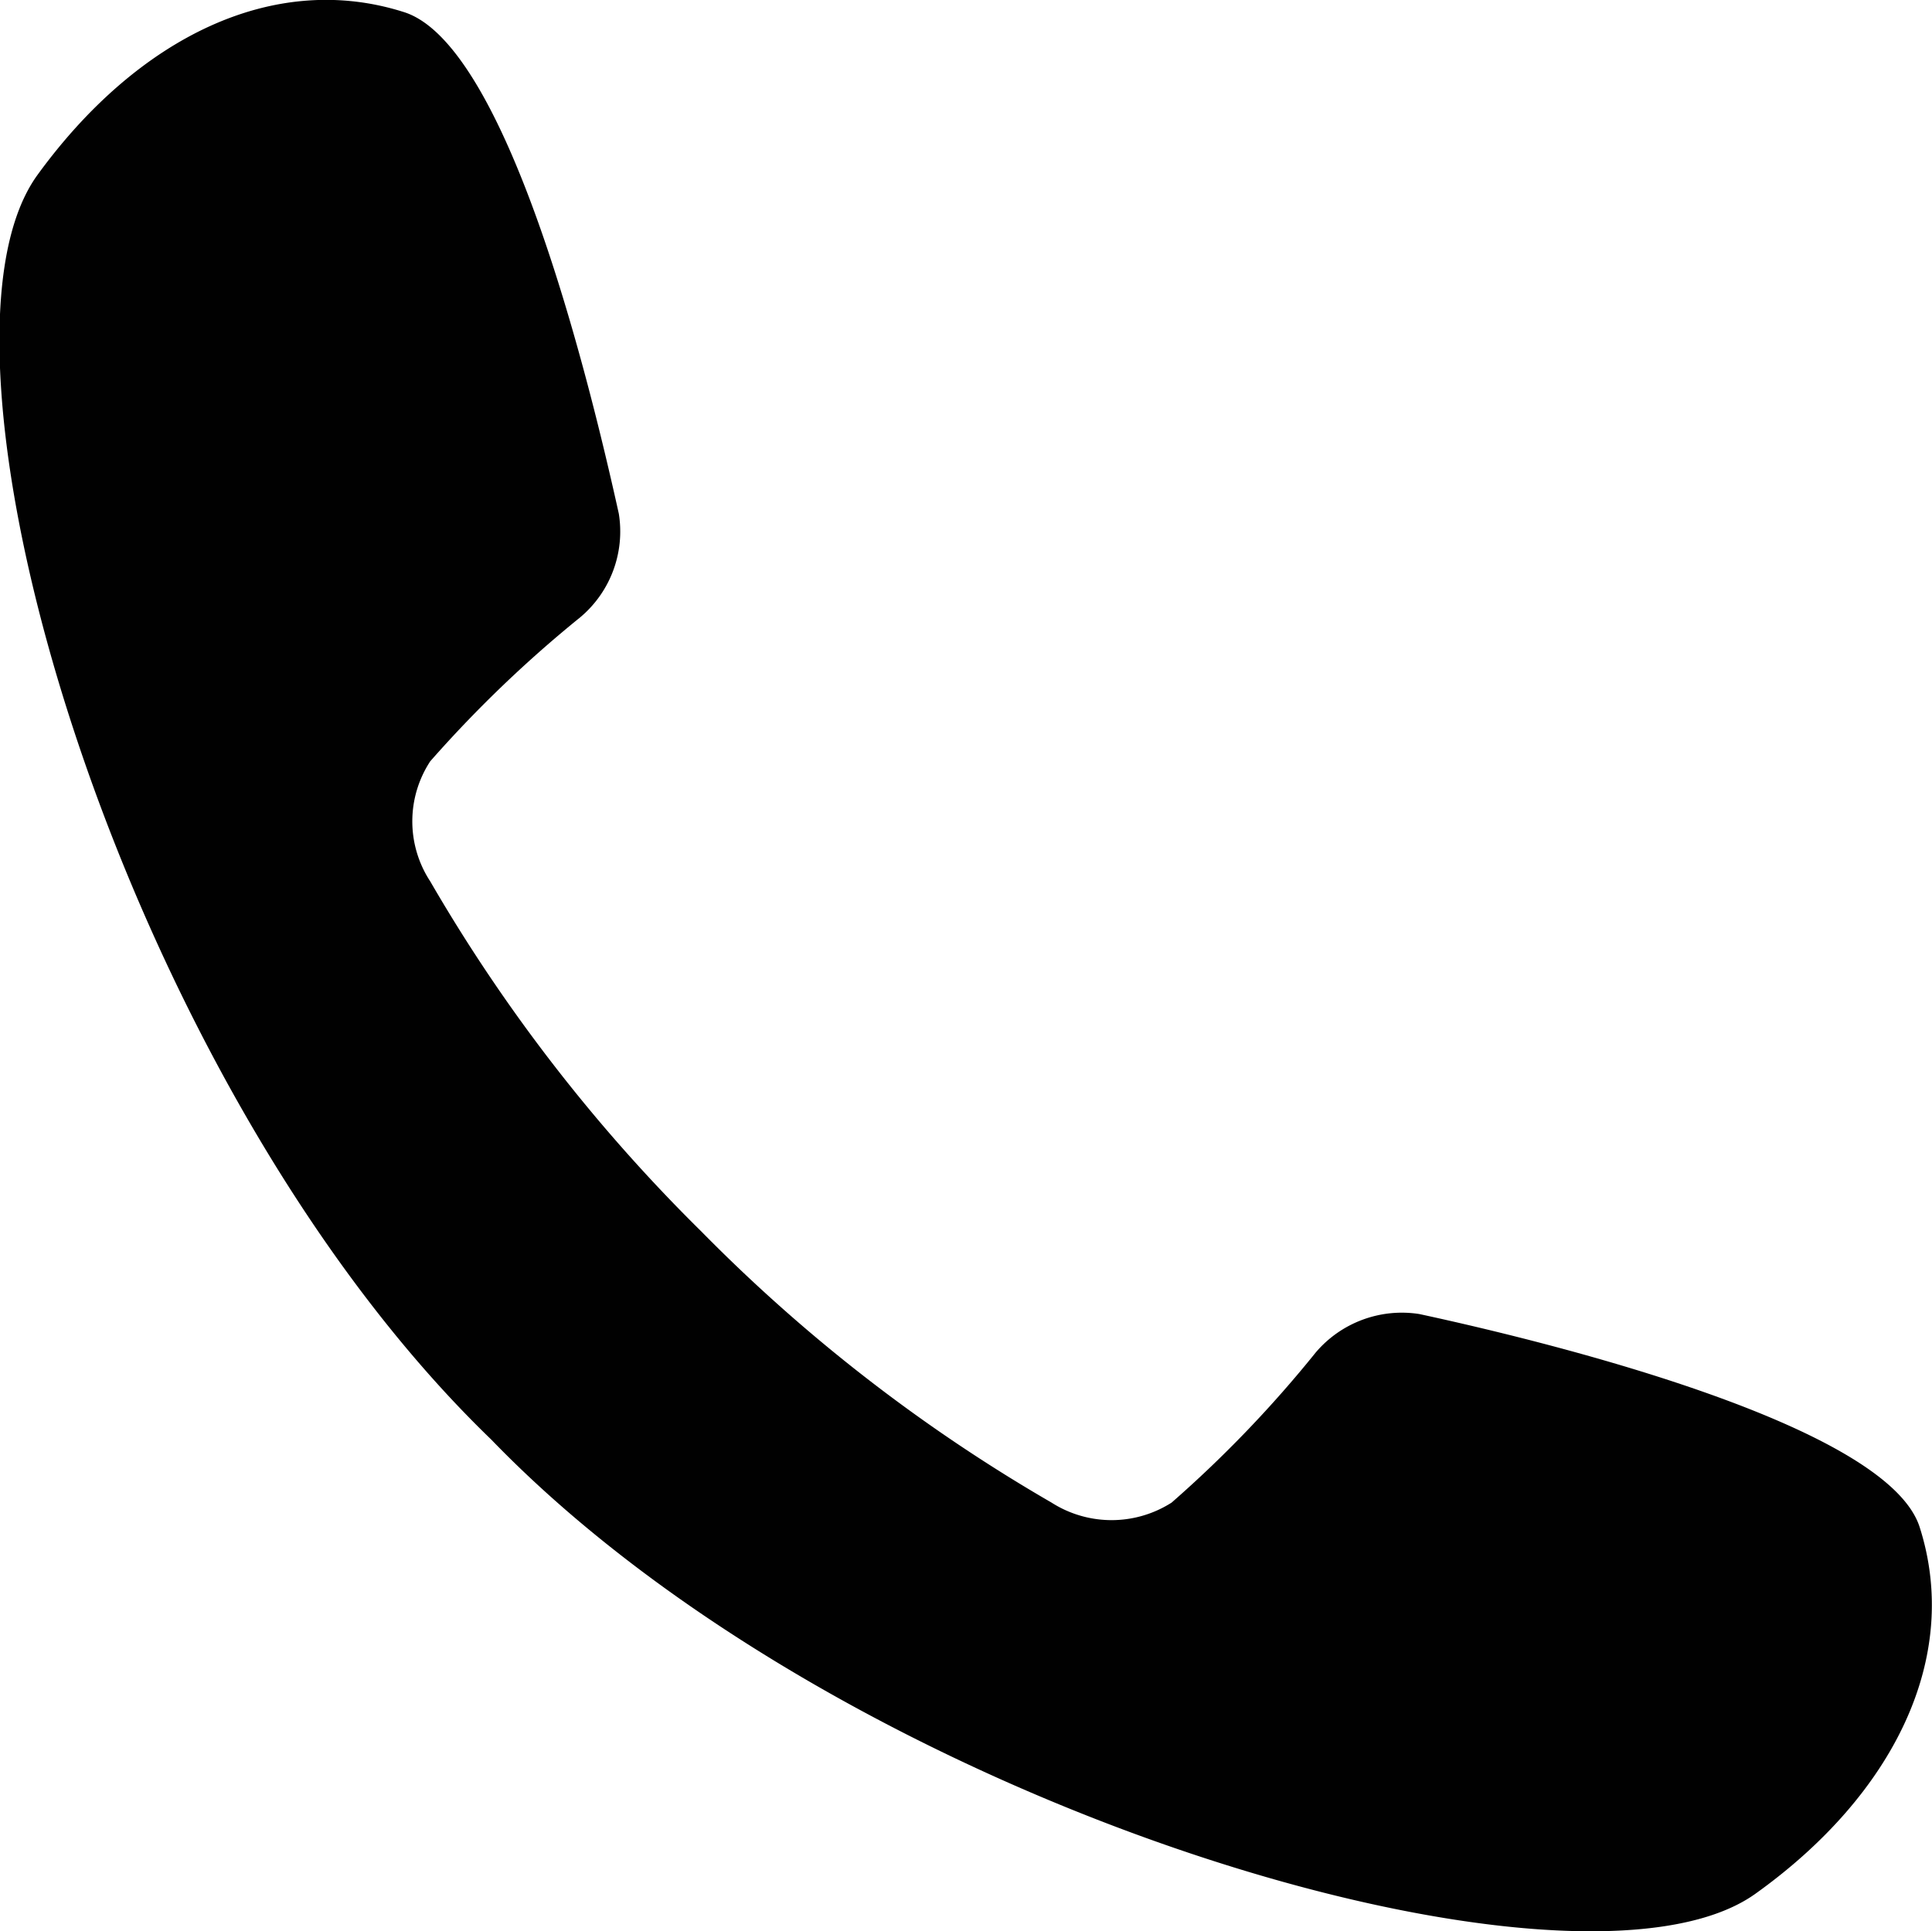
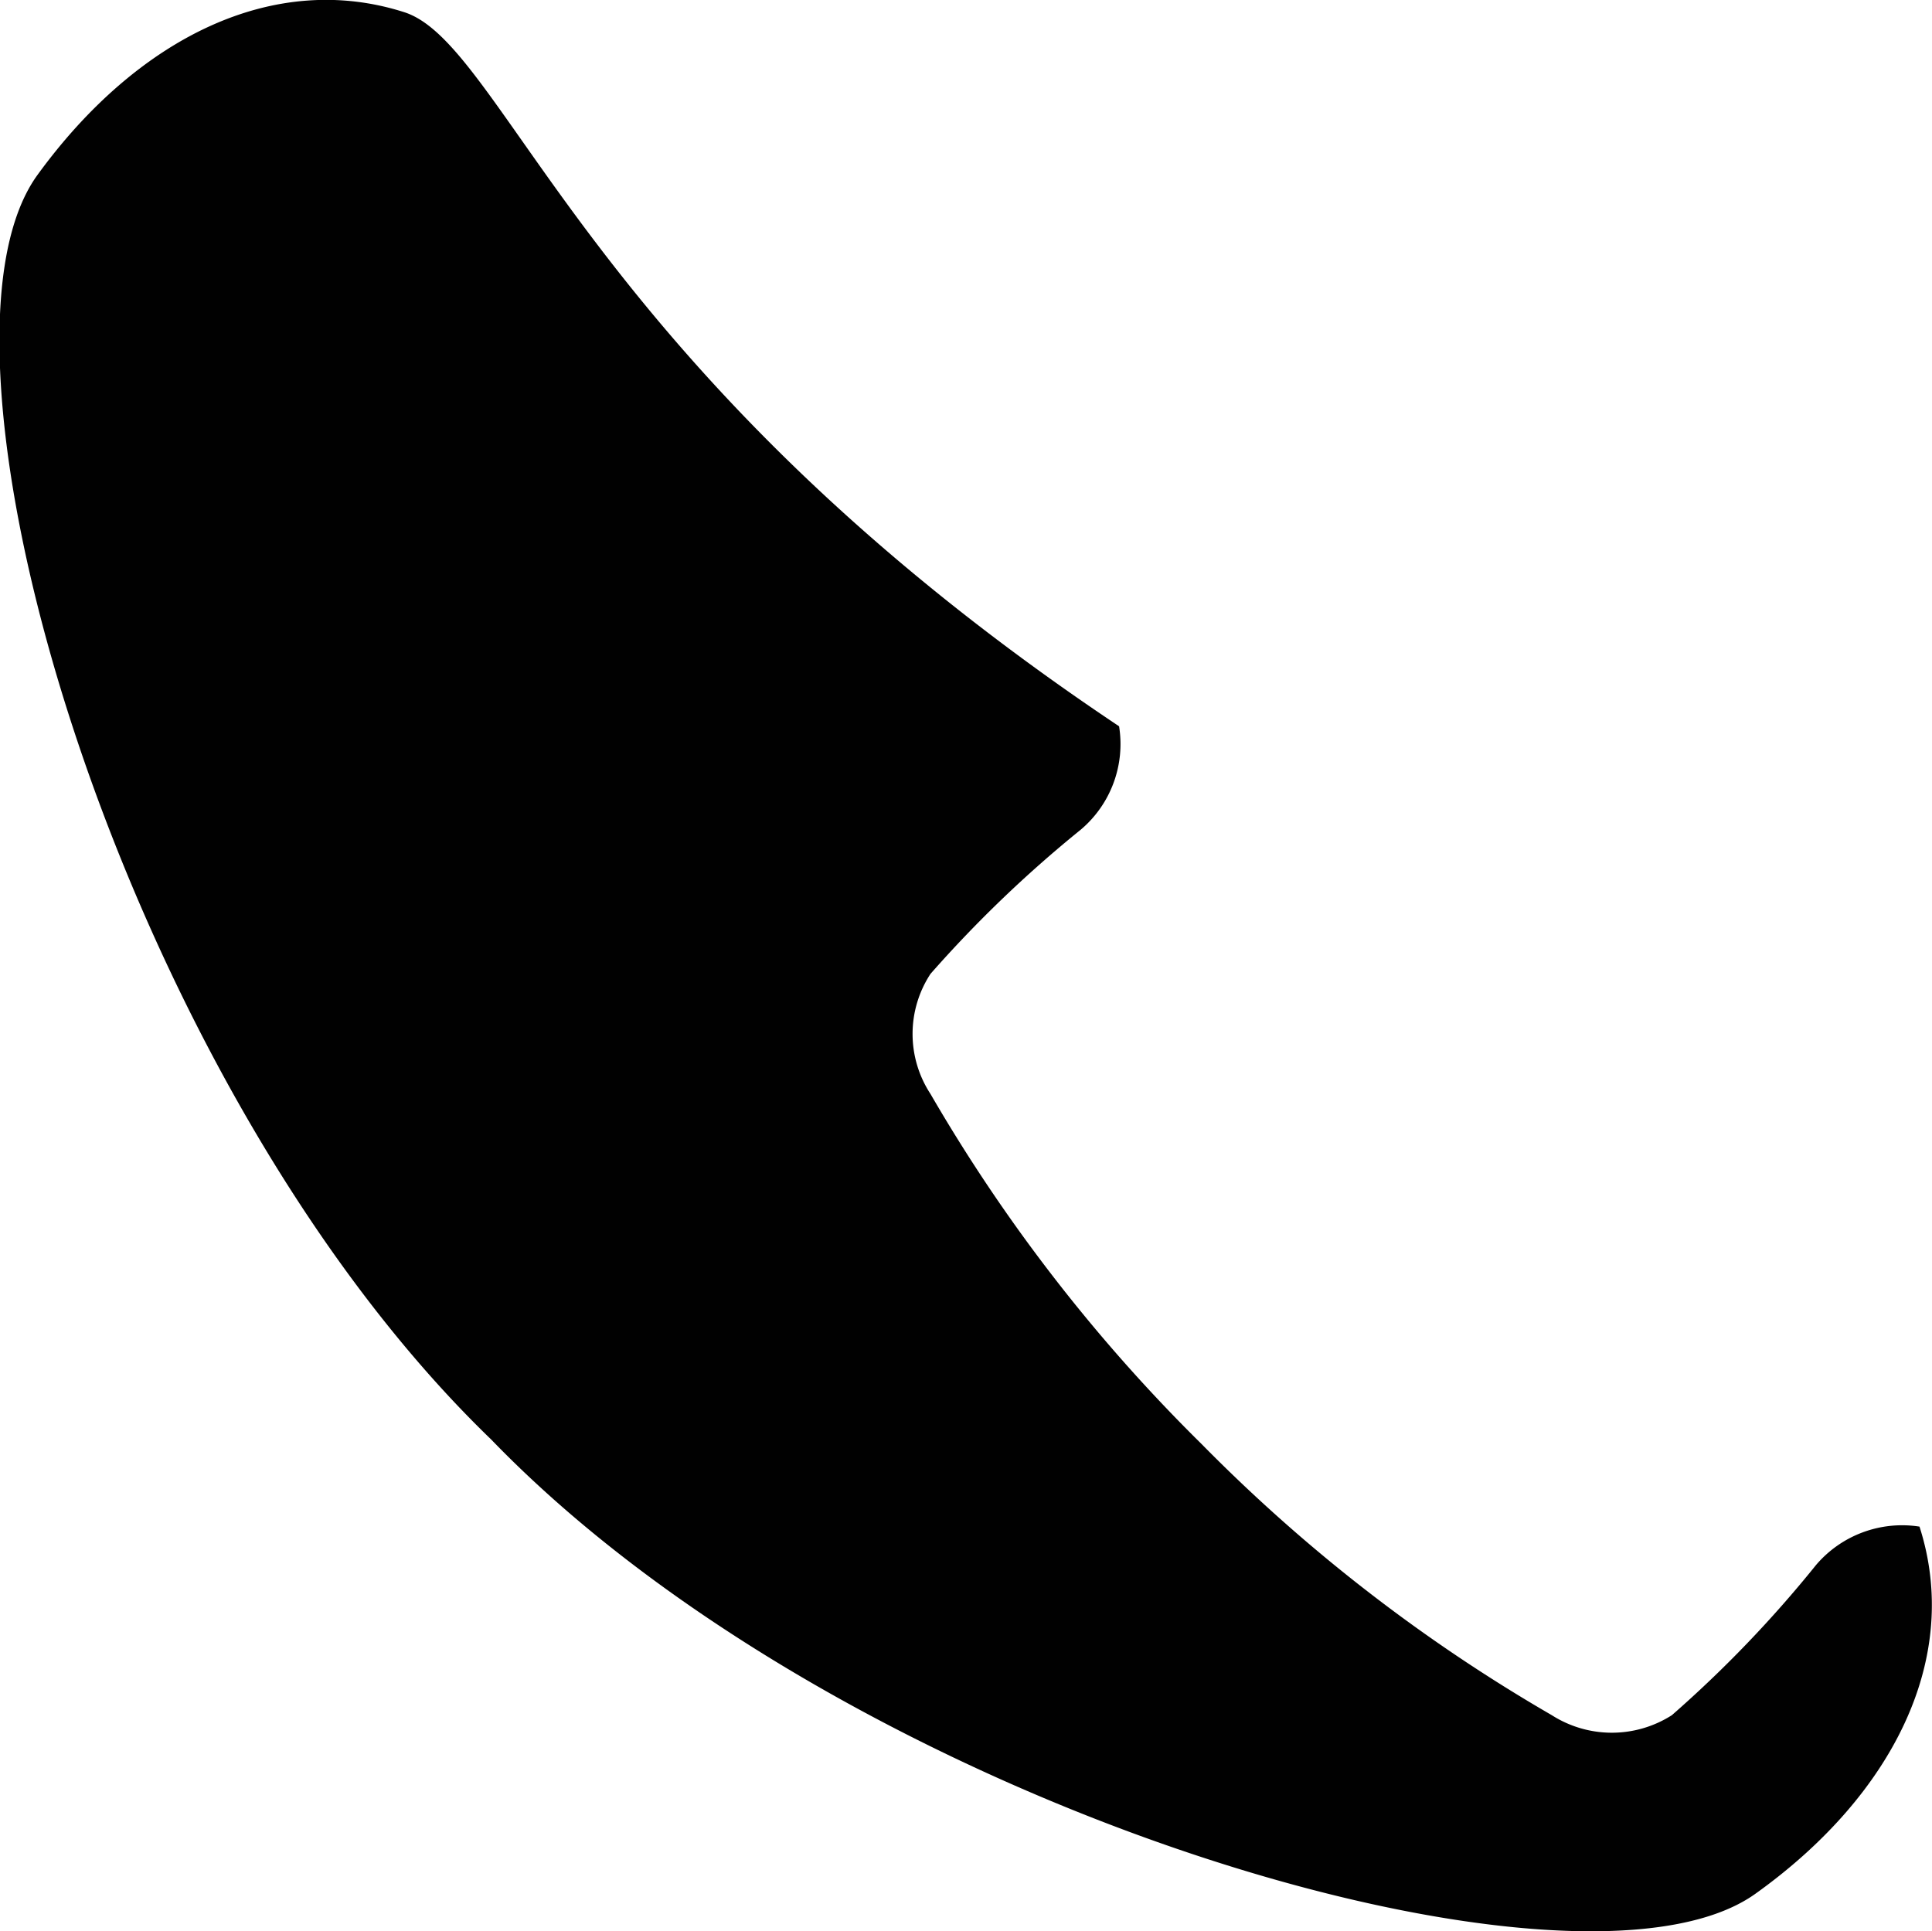
<svg xmlns="http://www.w3.org/2000/svg" id="e6605a92-bebd-4776-8e04-f4504bdd2025" data-name="Layer 1" viewBox="0 0 38.62 38.61">
-   <path d="M38.63,30.58c-.66-2-7.17-3.64-10-4.25a2.26,2.26,0,0,0-2.07.77,23.86,23.86,0,0,1-2.88,3,2.23,2.23,0,0,1-2.4,0,33,33,0,0,1-7-5.42,33.21,33.21,0,0,1-5.42-7,2.19,2.19,0,0,1,0-2.4,24.57,24.57,0,0,1,3-2.88,2.24,2.24,0,0,0,.77-2.07C12,7.48,10.39,1,8.36.31,5.74-.54,3,.81,1,3.57c-2.57,3.59,1.7,18.15,9.08,25.27,7.12,7.37,21.68,11.65,25.27,9.08C38.12,35.94,39.47,33.19,38.63,30.58Z" transform="translate(-0.26 -0.06)" style="fill: #010101" />
+   <path d="M38.63,30.58a2.26,2.26,0,0,0-2.07.77,23.86,23.86,0,0,1-2.88,3,2.23,2.23,0,0,1-2.4,0,33,33,0,0,1-7-5.42,33.21,33.21,0,0,1-5.42-7,2.19,2.19,0,0,1,0-2.4,24.57,24.57,0,0,1,3-2.88,2.24,2.24,0,0,0,.77-2.07C12,7.48,10.39,1,8.36.31,5.74-.54,3,.81,1,3.57c-2.57,3.59,1.7,18.15,9.08,25.27,7.12,7.37,21.68,11.65,25.27,9.08C38.12,35.94,39.47,33.19,38.63,30.58Z" transform="translate(-0.26 -0.06)" style="fill: #010101" />
</svg>